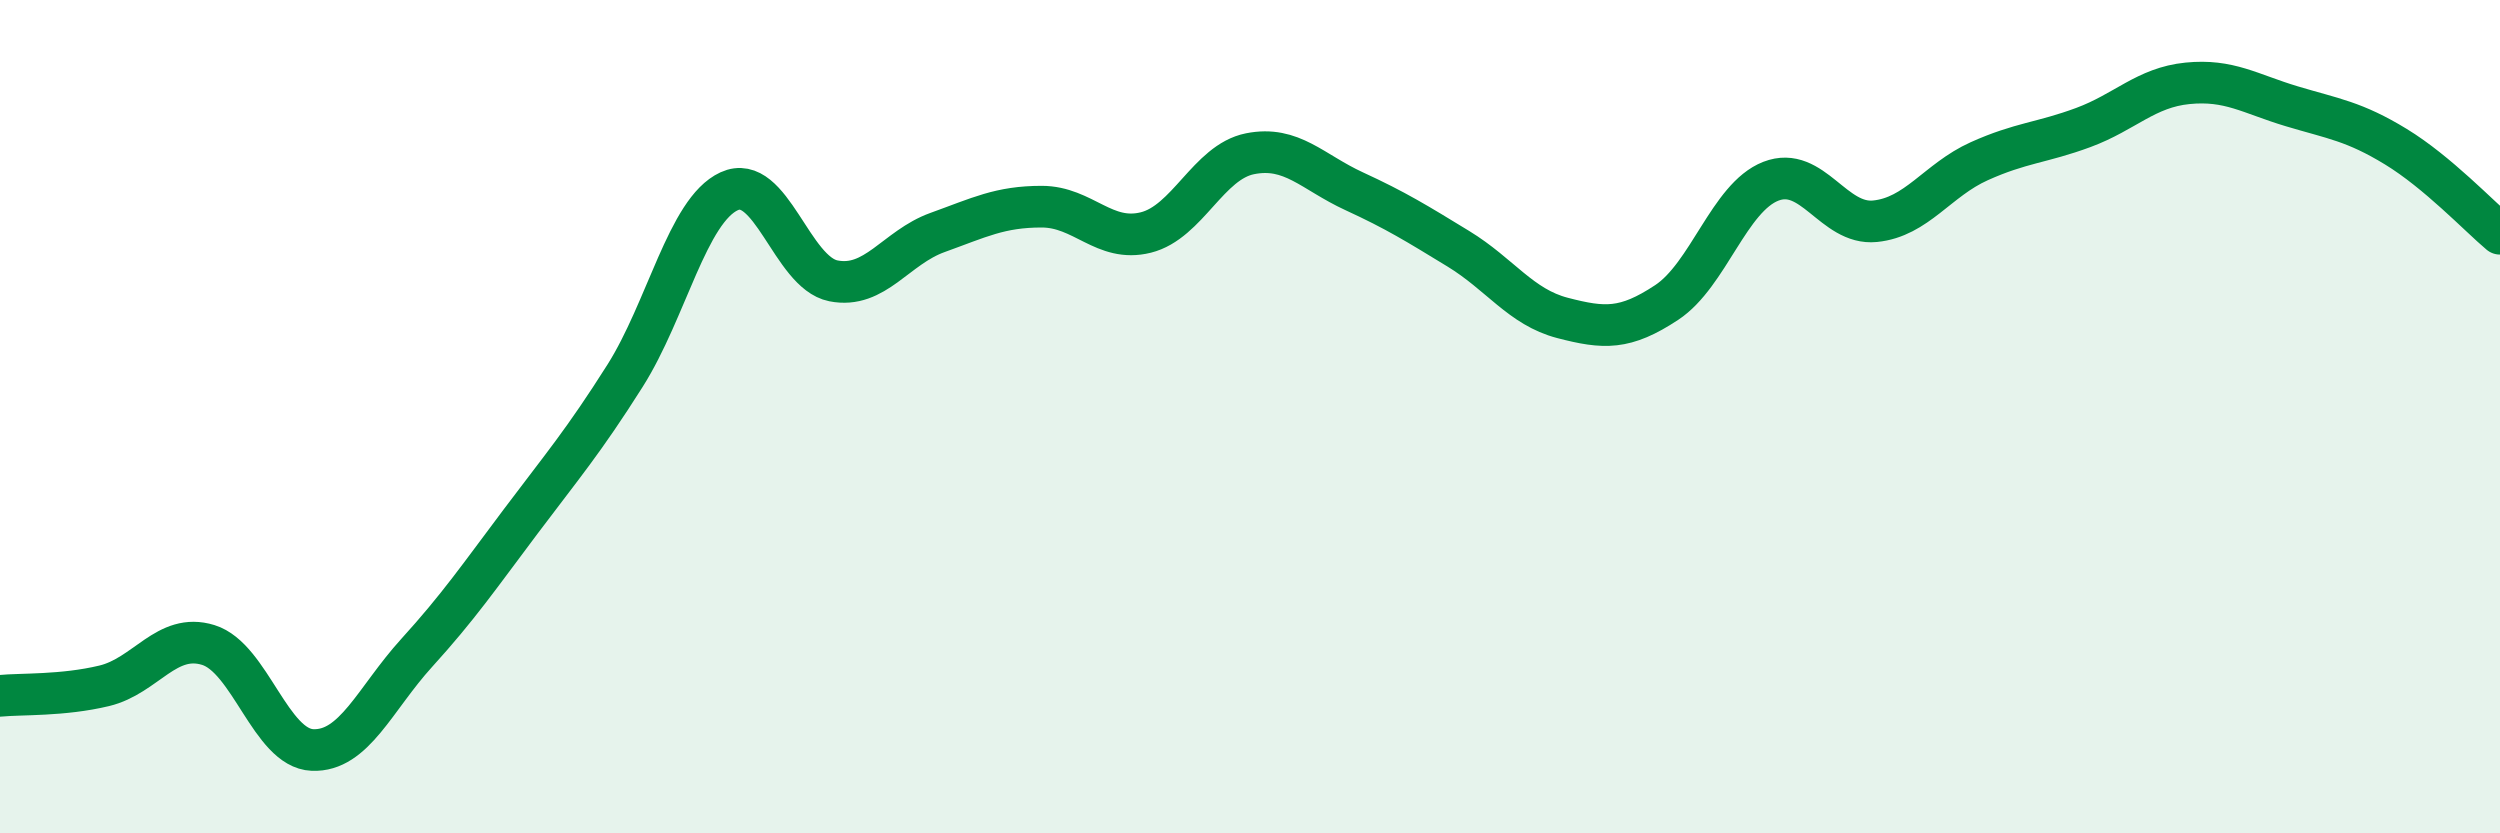
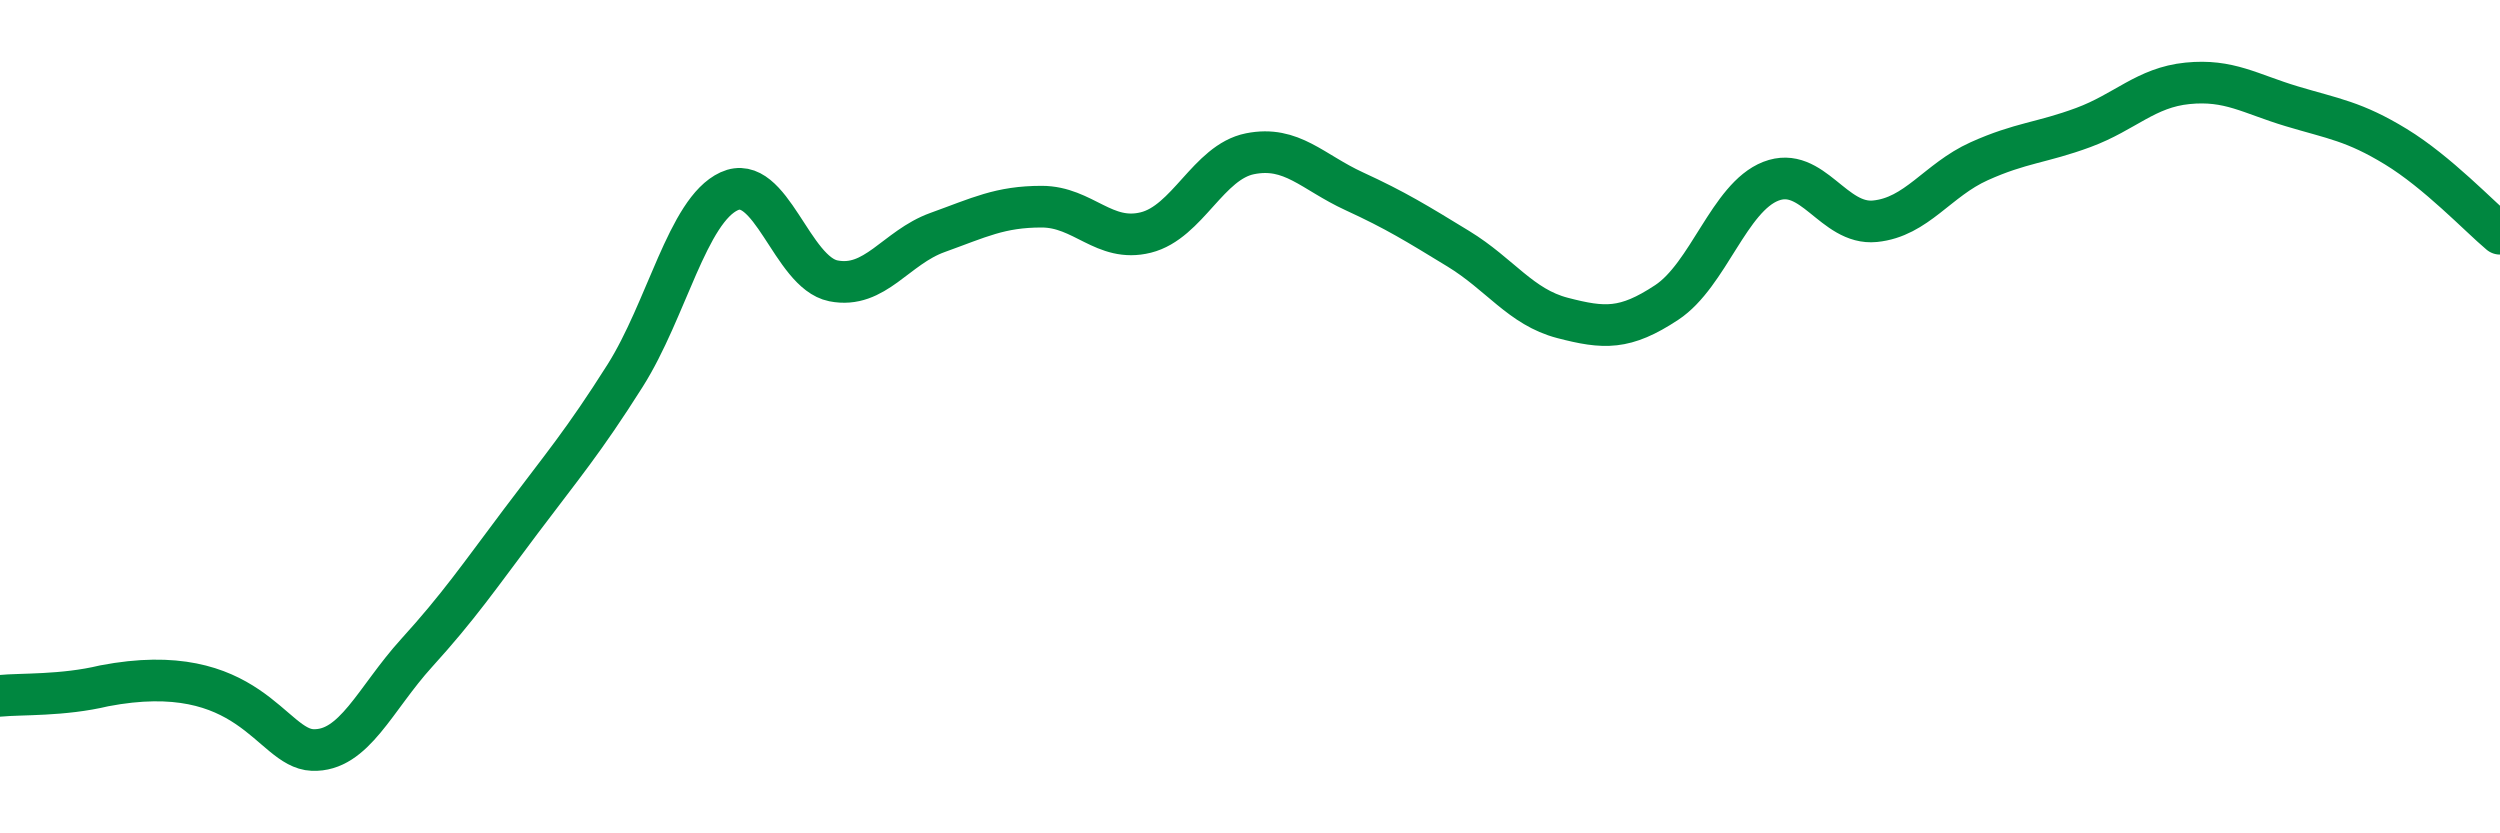
<svg xmlns="http://www.w3.org/2000/svg" width="60" height="20" viewBox="0 0 60 20">
-   <path d="M 0,16.7 C 0.5,16.65 1.5,16.7 2.5,16.46 C 3.5,16.22 4,15.17 5,15.48 C 6,15.79 6.5,17.96 7.5,18 C 8.5,18.04 9,16.77 10,15.67 C 11,14.57 11.5,13.84 12.5,12.51 C 13.5,11.18 14,10.6 15,9.02 C 16,7.44 16.5,5.05 17.5,4.59 C 18.5,4.13 19,6.54 20,6.74 C 21,6.94 21.5,5.94 22.5,5.58 C 23.5,5.22 24,4.96 25,4.96 C 26,4.96 26.5,5.83 27.5,5.58 C 28.5,5.33 29,3.89 30,3.69 C 31,3.49 31.5,4.13 32.5,4.59 C 33.5,5.05 34,5.36 35,5.97 C 36,6.58 36.5,7.37 37.5,7.63 C 38.5,7.89 39,7.92 40,7.26 C 41,6.6 41.5,4.74 42.5,4.35 C 43.5,3.96 44,5.41 45,5.31 C 46,5.21 46.5,4.32 47.5,3.87 C 48.5,3.42 49,3.43 50,3.06 C 51,2.69 51.5,2.1 52.5,2 C 53.5,1.9 54,2.25 55,2.55 C 56,2.85 56.5,2.91 57.5,3.52 C 58.5,4.13 59.5,5.19 60,5.61L60 20L0 20Z" fill="#008740" opacity="0.1" stroke-linecap="round" stroke-linejoin="round" />
-   <path d="M 0,16.7 C 0.5,16.65 1.5,16.7 2.5,16.46 C 3.5,16.22 4,15.17 5,15.48 C 6,15.79 6.5,17.96 7.5,18 C 8.5,18.04 9,16.77 10,15.67 C 11,14.57 11.5,13.84 12.5,12.51 C 13.5,11.18 14,10.6 15,9.02 C 16,7.44 16.5,5.05 17.5,4.59 C 18.5,4.13 19,6.54 20,6.74 C 21,6.94 21.5,5.94 22.5,5.58 C 23.5,5.22 24,4.96 25,4.96 C 26,4.96 26.5,5.83 27.5,5.58 C 28.5,5.33 29,3.89 30,3.69 C 31,3.49 31.5,4.13 32.5,4.59 C 33.5,5.05 34,5.36 35,5.97 C 36,6.58 36.5,7.37 37.5,7.63 C 38.5,7.89 39,7.92 40,7.26 C 41,6.6 41.5,4.74 42.5,4.35 C 43.5,3.96 44,5.41 45,5.31 C 46,5.21 46.5,4.32 47.5,3.87 C 48.5,3.42 49,3.43 50,3.06 C 51,2.69 51.5,2.1 52.5,2 C 53.5,1.9 54,2.25 55,2.55 C 56,2.85 56.5,2.91 57.5,3.52 C 58.5,4.13 59.5,5.19 60,5.61" stroke="#008740" stroke-width="1" fill="none" stroke-linecap="round" stroke-linejoin="round" />
+   <path d="M 0,16.7 C 0.5,16.65 1.5,16.7 2.5,16.46 C 6,15.79 6.5,17.96 7.5,18 C 8.5,18.04 9,16.77 10,15.67 C 11,14.57 11.5,13.84 12.5,12.51 C 13.5,11.18 14,10.6 15,9.02 C 16,7.44 16.5,5.05 17.5,4.59 C 18.5,4.13 19,6.54 20,6.74 C 21,6.94 21.5,5.94 22.5,5.58 C 23.5,5.22 24,4.96 25,4.96 C 26,4.96 26.5,5.83 27.5,5.58 C 28.5,5.33 29,3.89 30,3.69 C 31,3.49 31.5,4.13 32.5,4.59 C 33.5,5.05 34,5.36 35,5.97 C 36,6.58 36.5,7.37 37.5,7.63 C 38.5,7.89 39,7.92 40,7.26 C 41,6.6 41.5,4.74 42.5,4.35 C 43.5,3.96 44,5.41 45,5.31 C 46,5.21 46.5,4.32 47.5,3.87 C 48.5,3.42 49,3.43 50,3.06 C 51,2.69 51.5,2.1 52.5,2 C 53.5,1.9 54,2.25 55,2.55 C 56,2.85 56.5,2.91 57.5,3.52 C 58.5,4.13 59.5,5.19 60,5.61" stroke="#008740" stroke-width="1" fill="none" stroke-linecap="round" stroke-linejoin="round" />
</svg>